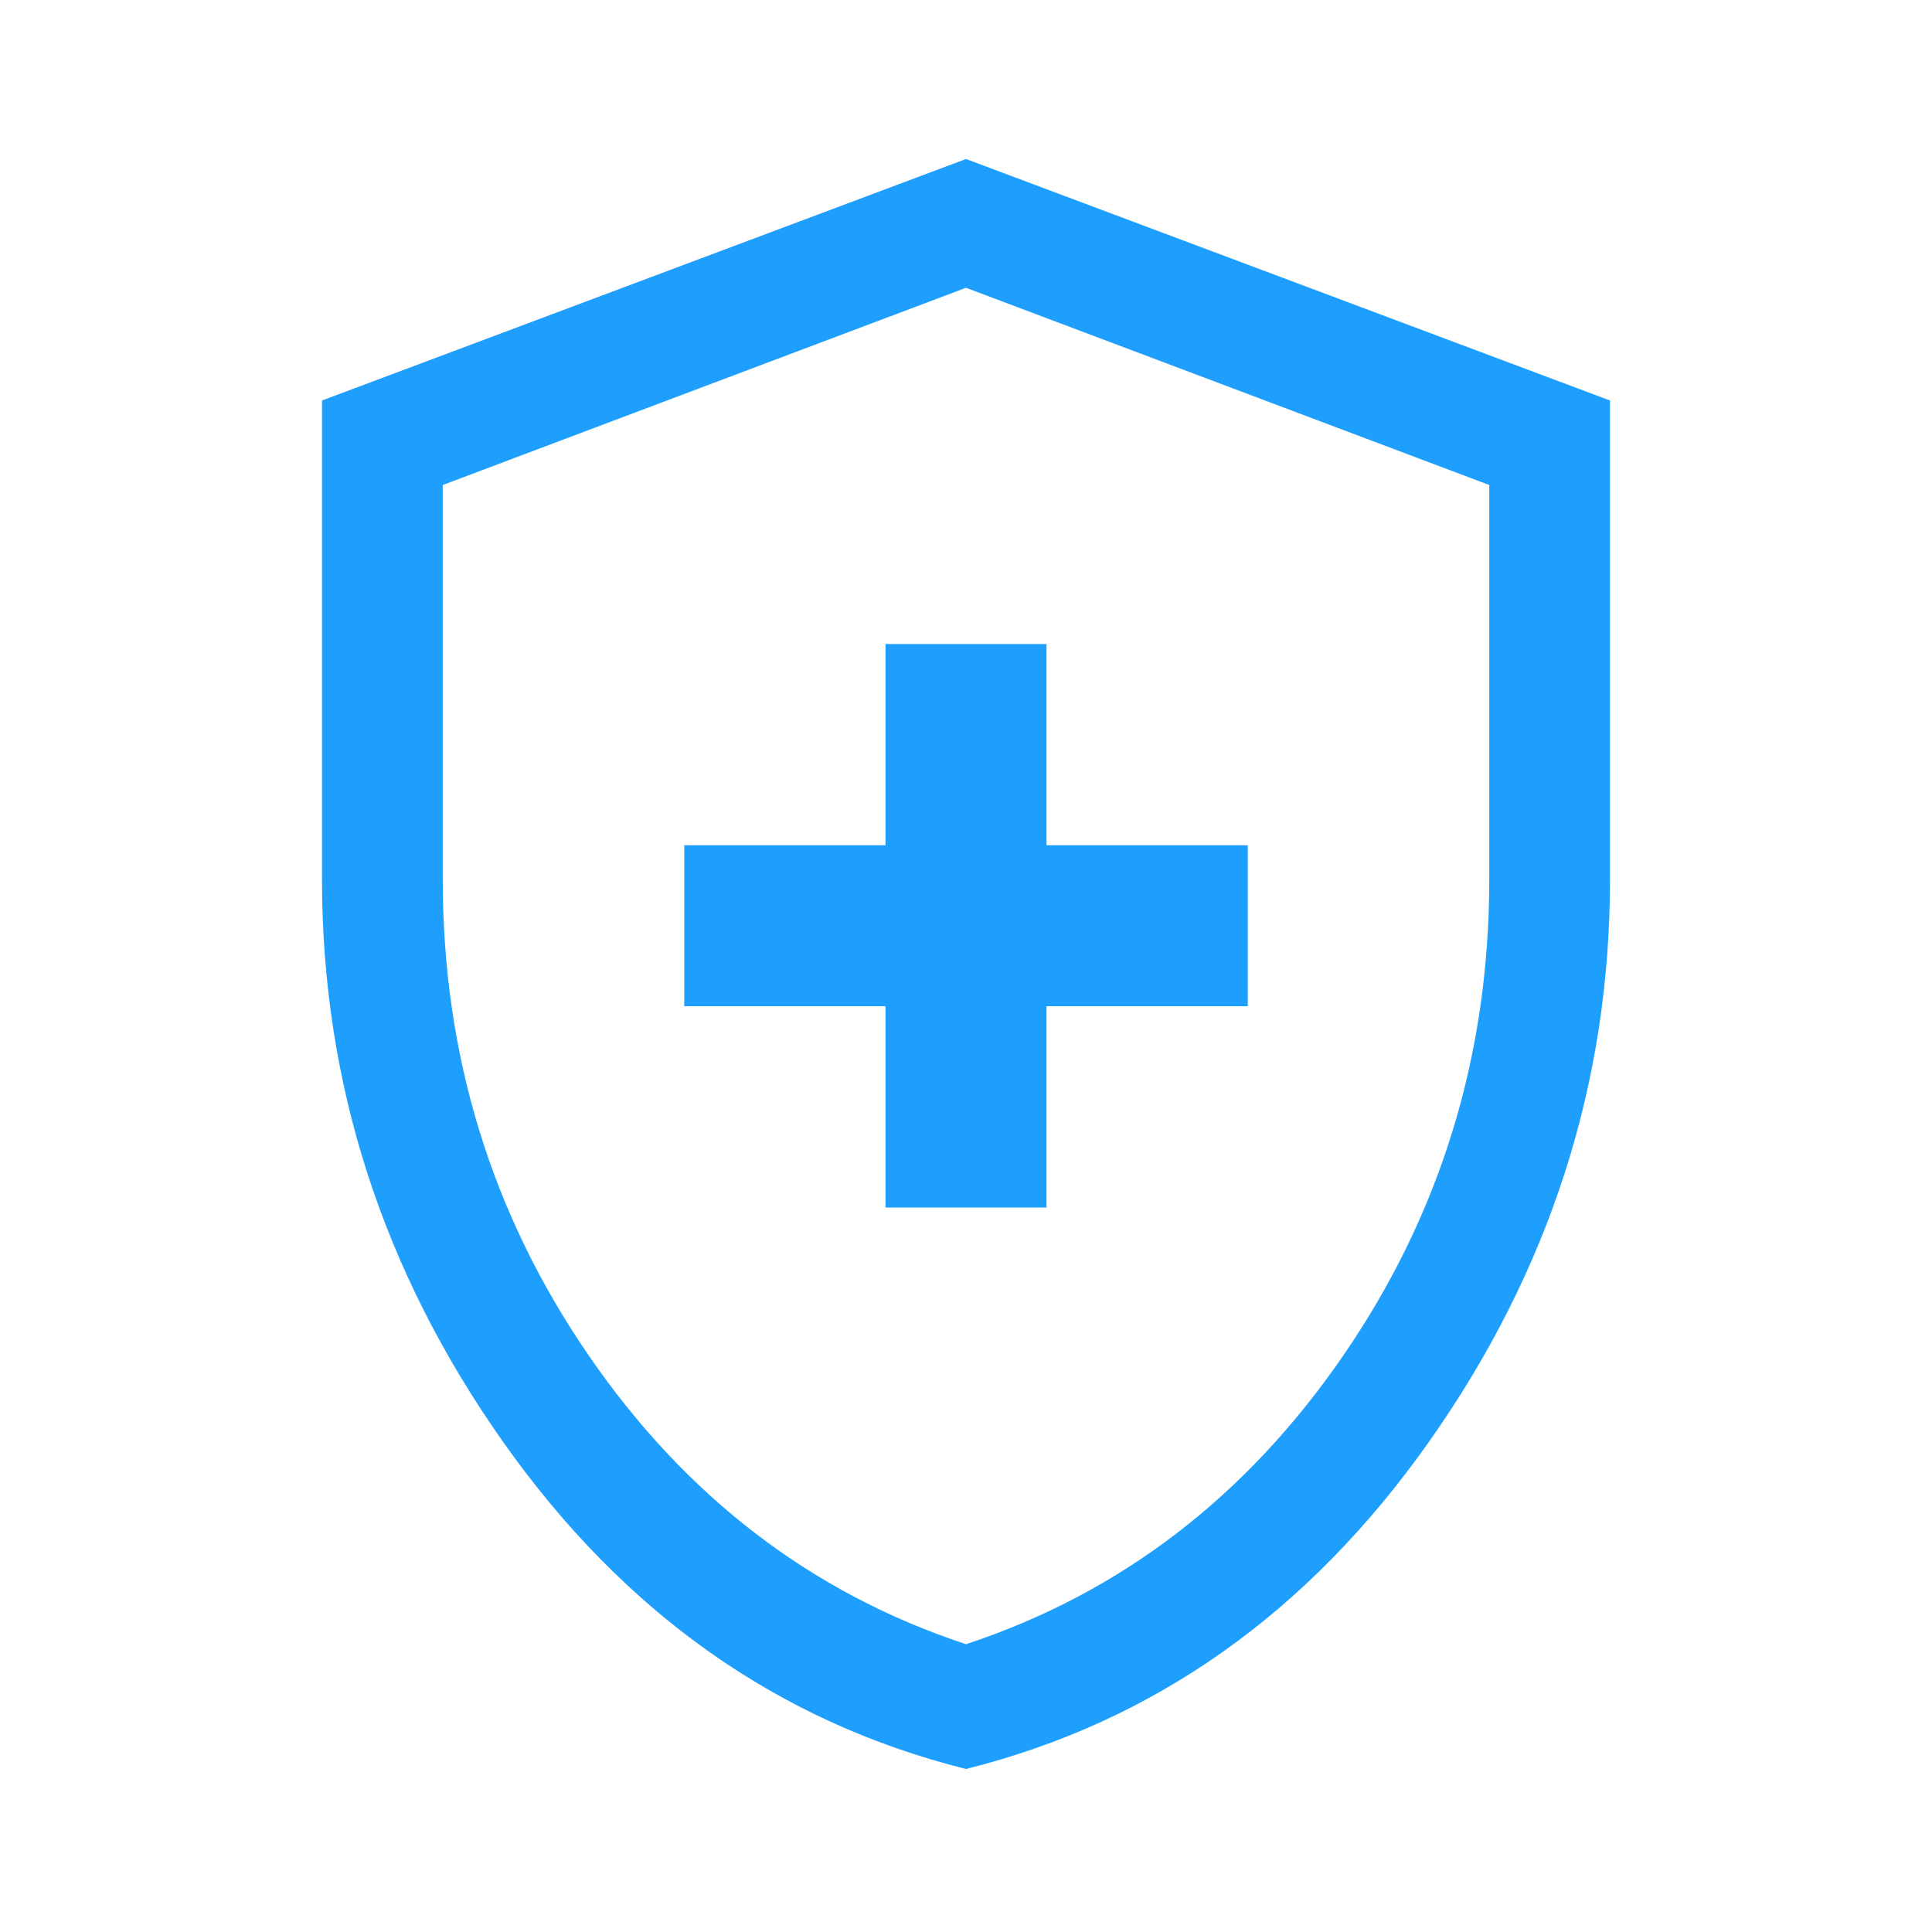
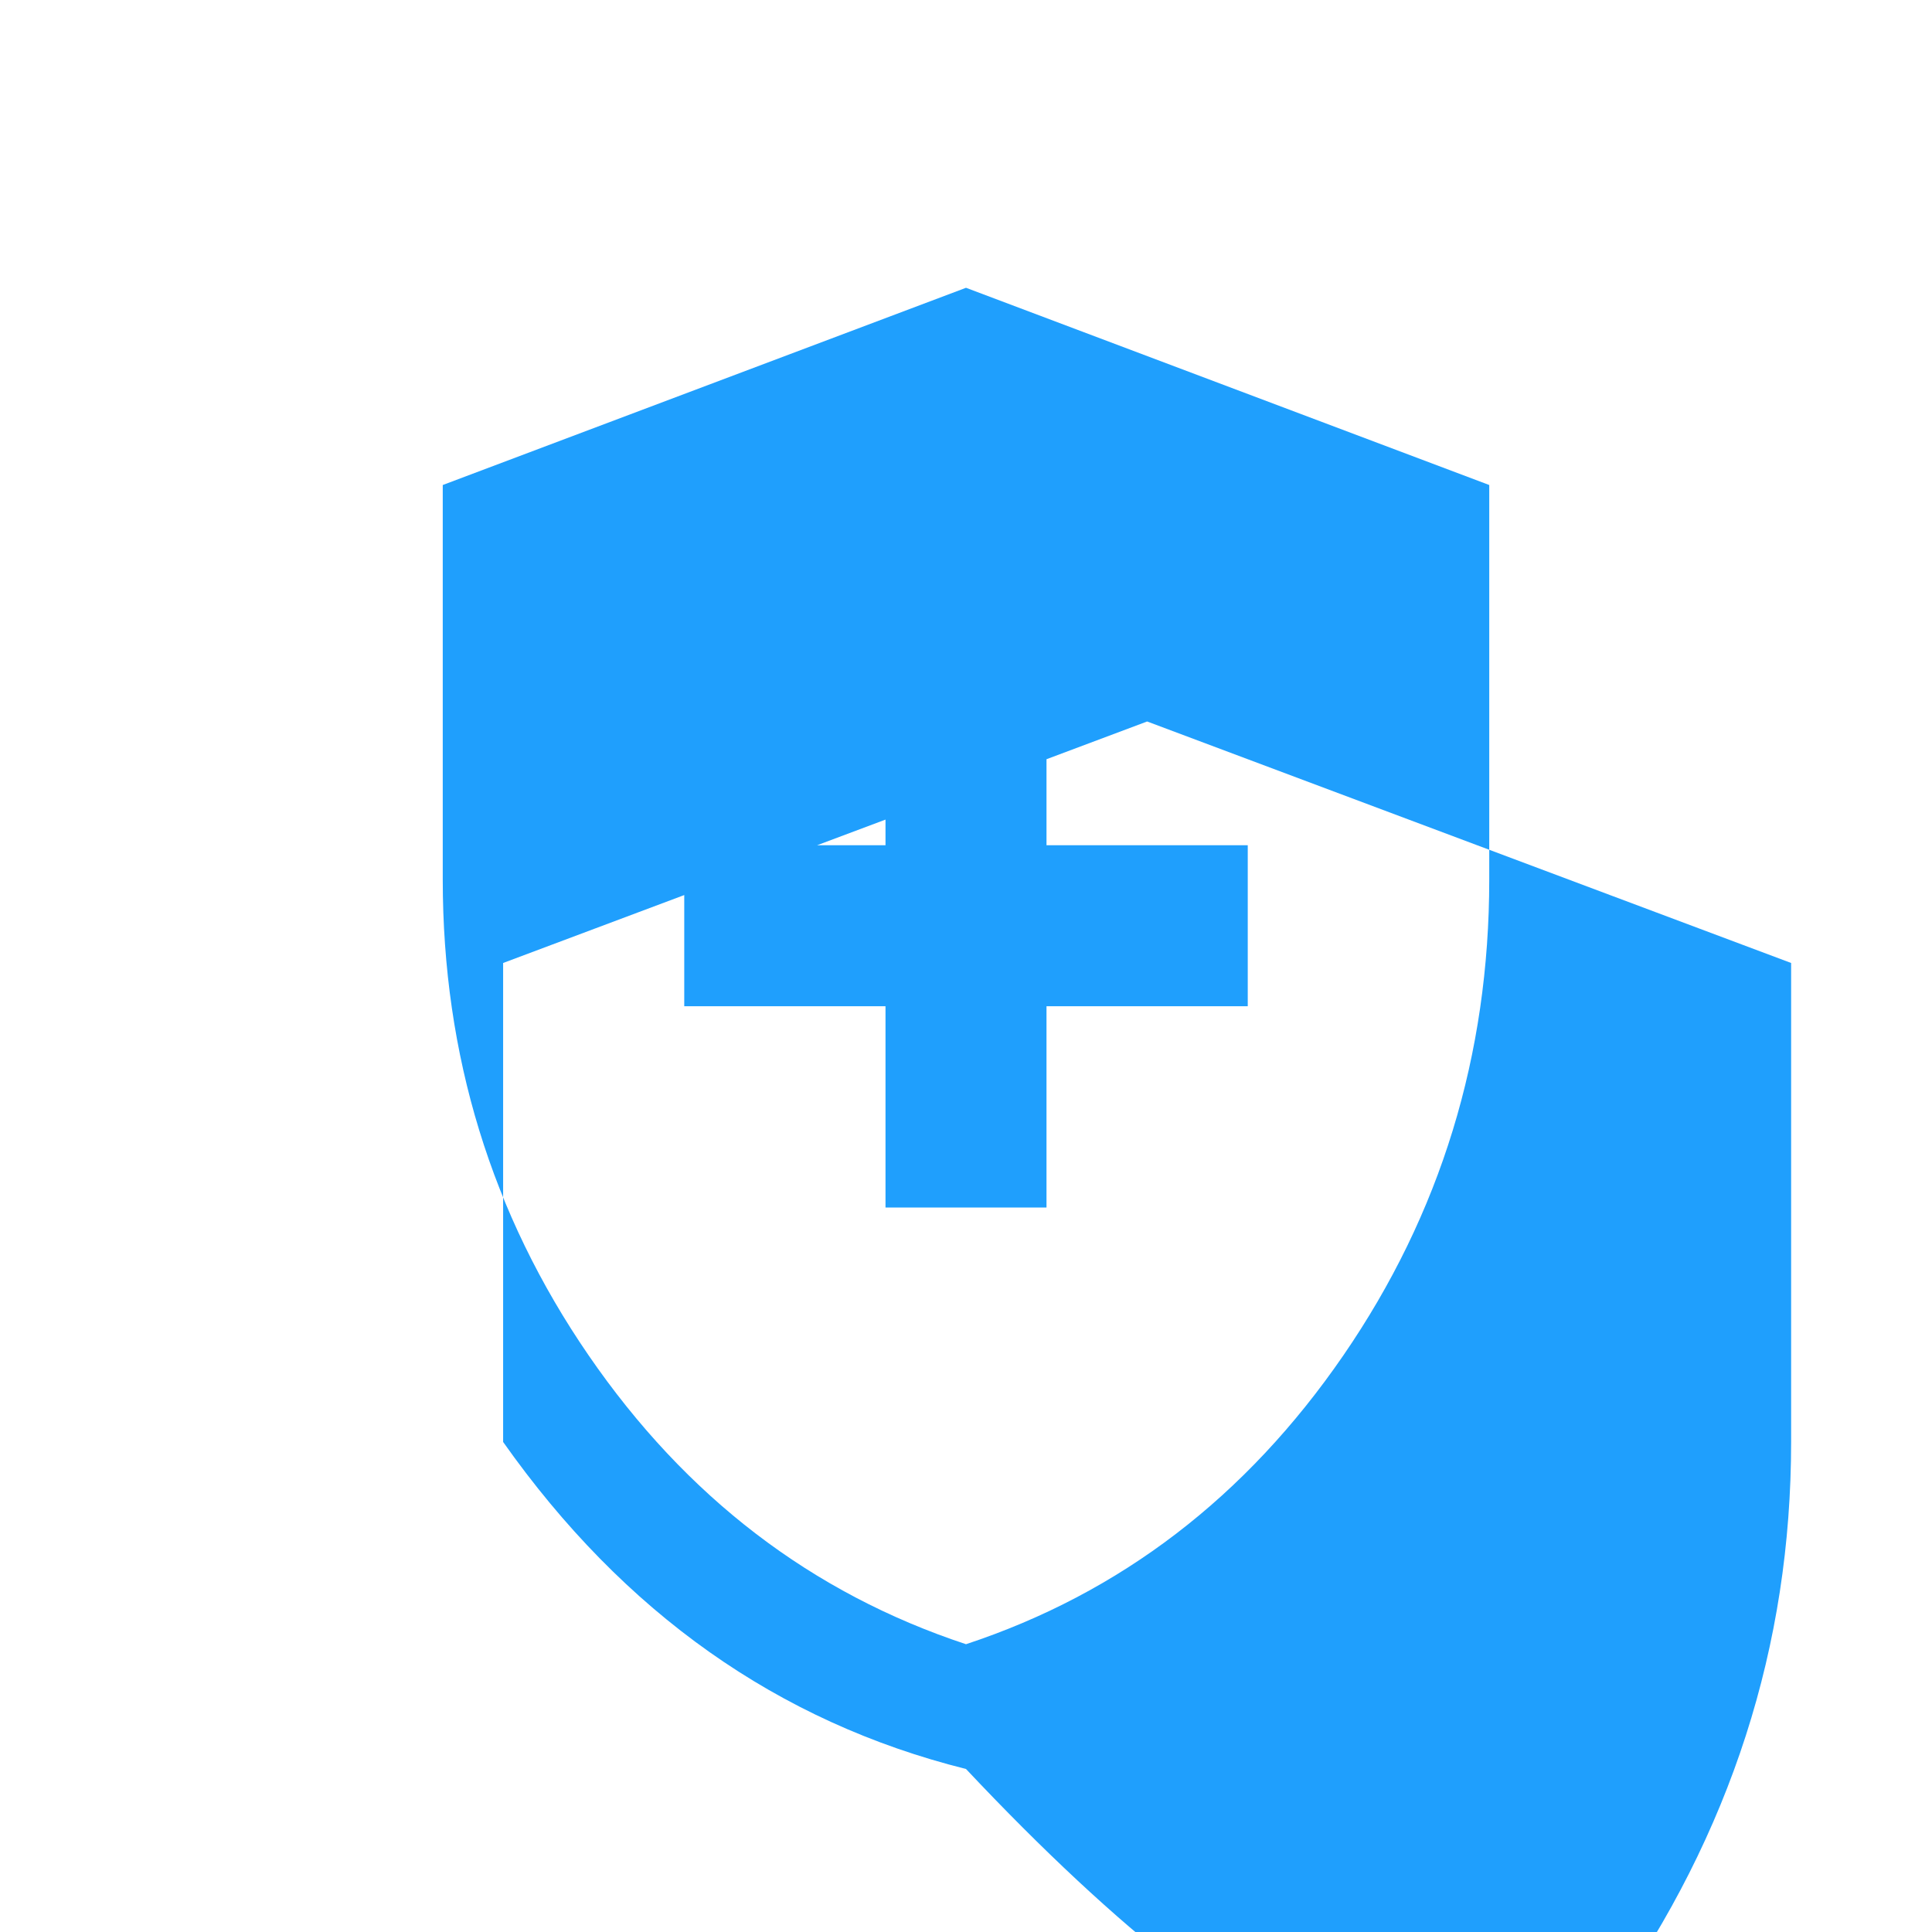
<svg xmlns="http://www.w3.org/2000/svg" height="48px" viewBox="0 -960 960 960" width="48px" fill="rgb(31, 159, 253)">
-   <rect width="960" height="960" y="-960" fill="white" />
-   <path d="M440-360h80v-100h100v-80H520v-100h-80v100H340v80h100v100Zm40 279q-140-35-230-162.5T160-523v-238l320-120 320 120v238q0 152-90 279.5T480-81Zm0-62q115-38 187.5-143.5T740-523v-196l-260-98-260 98v196q0 131 72.5 236.5T480-143Zm0-337Z" />
+   <path d="M440-360h80v-100h100v-80H520v-100h-80v100H340v80h100v100Zm40 279q-140-35-230-162.5v-238l320-120 320 120v238q0 152-90 279.5T480-81Zm0-62q115-38 187.5-143.5T740-523v-196l-260-98-260 98v196q0 131 72.5 236.5T480-143Zm0-337Z" />
</svg>